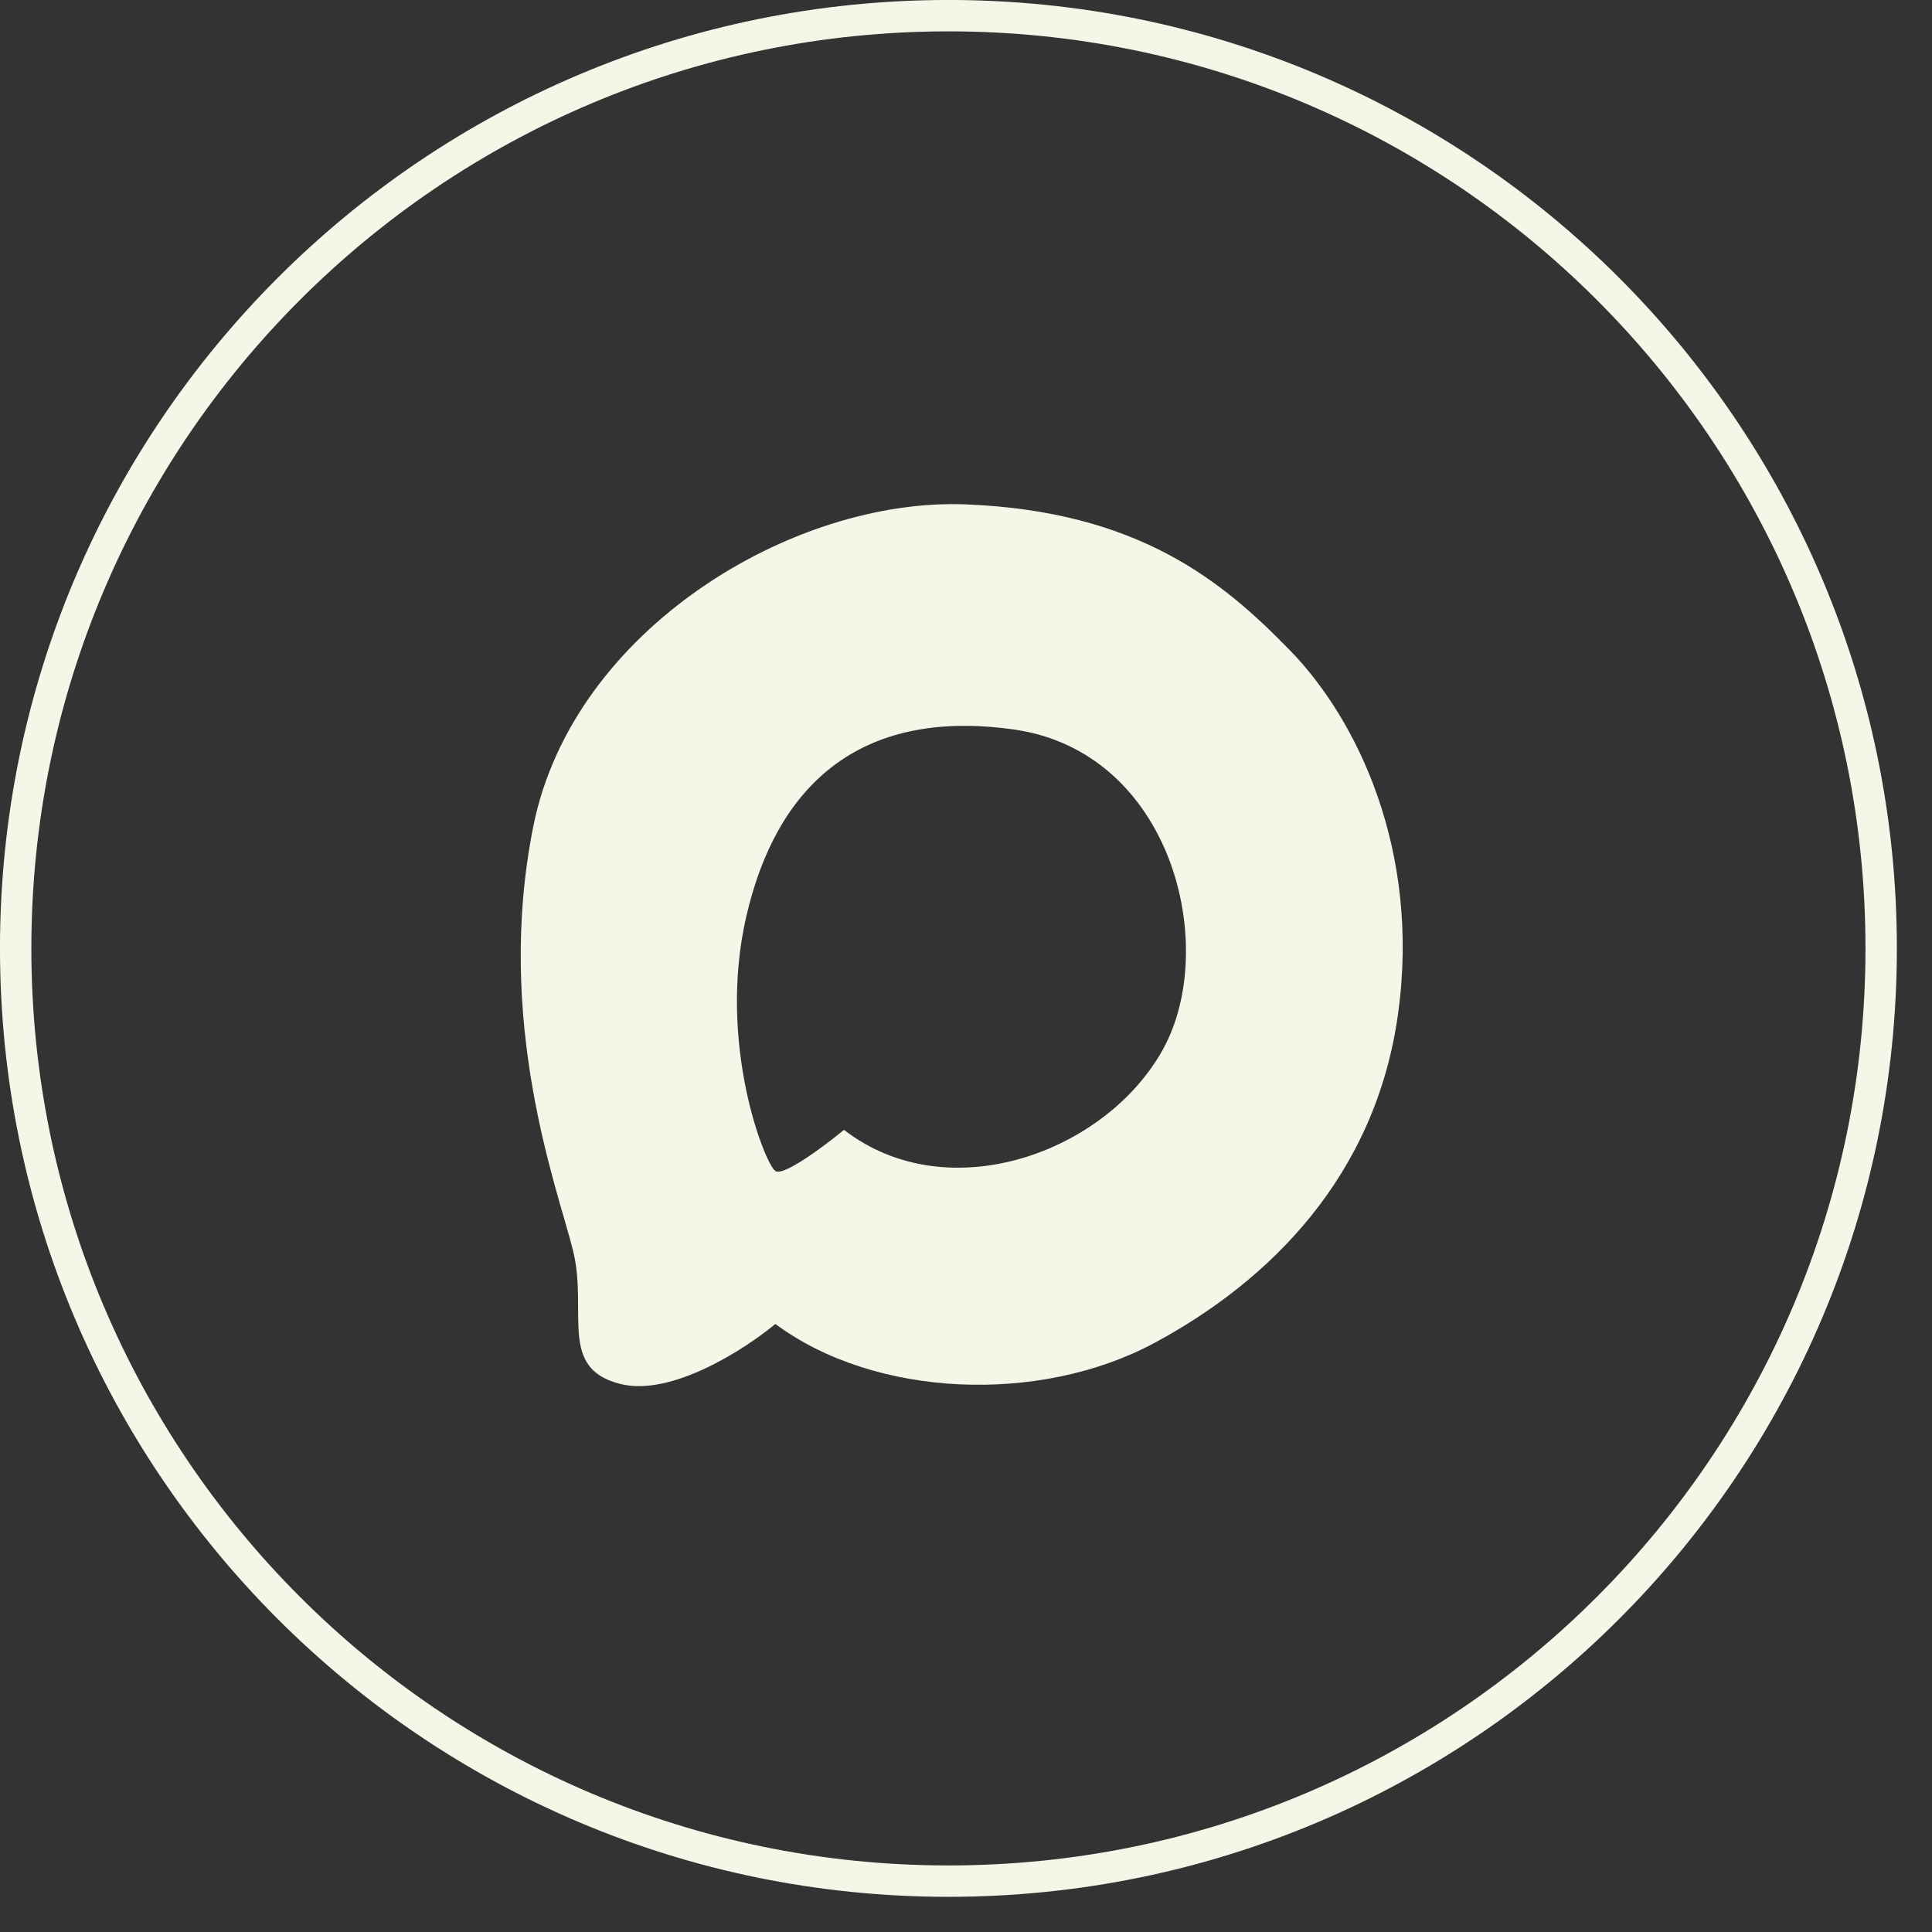
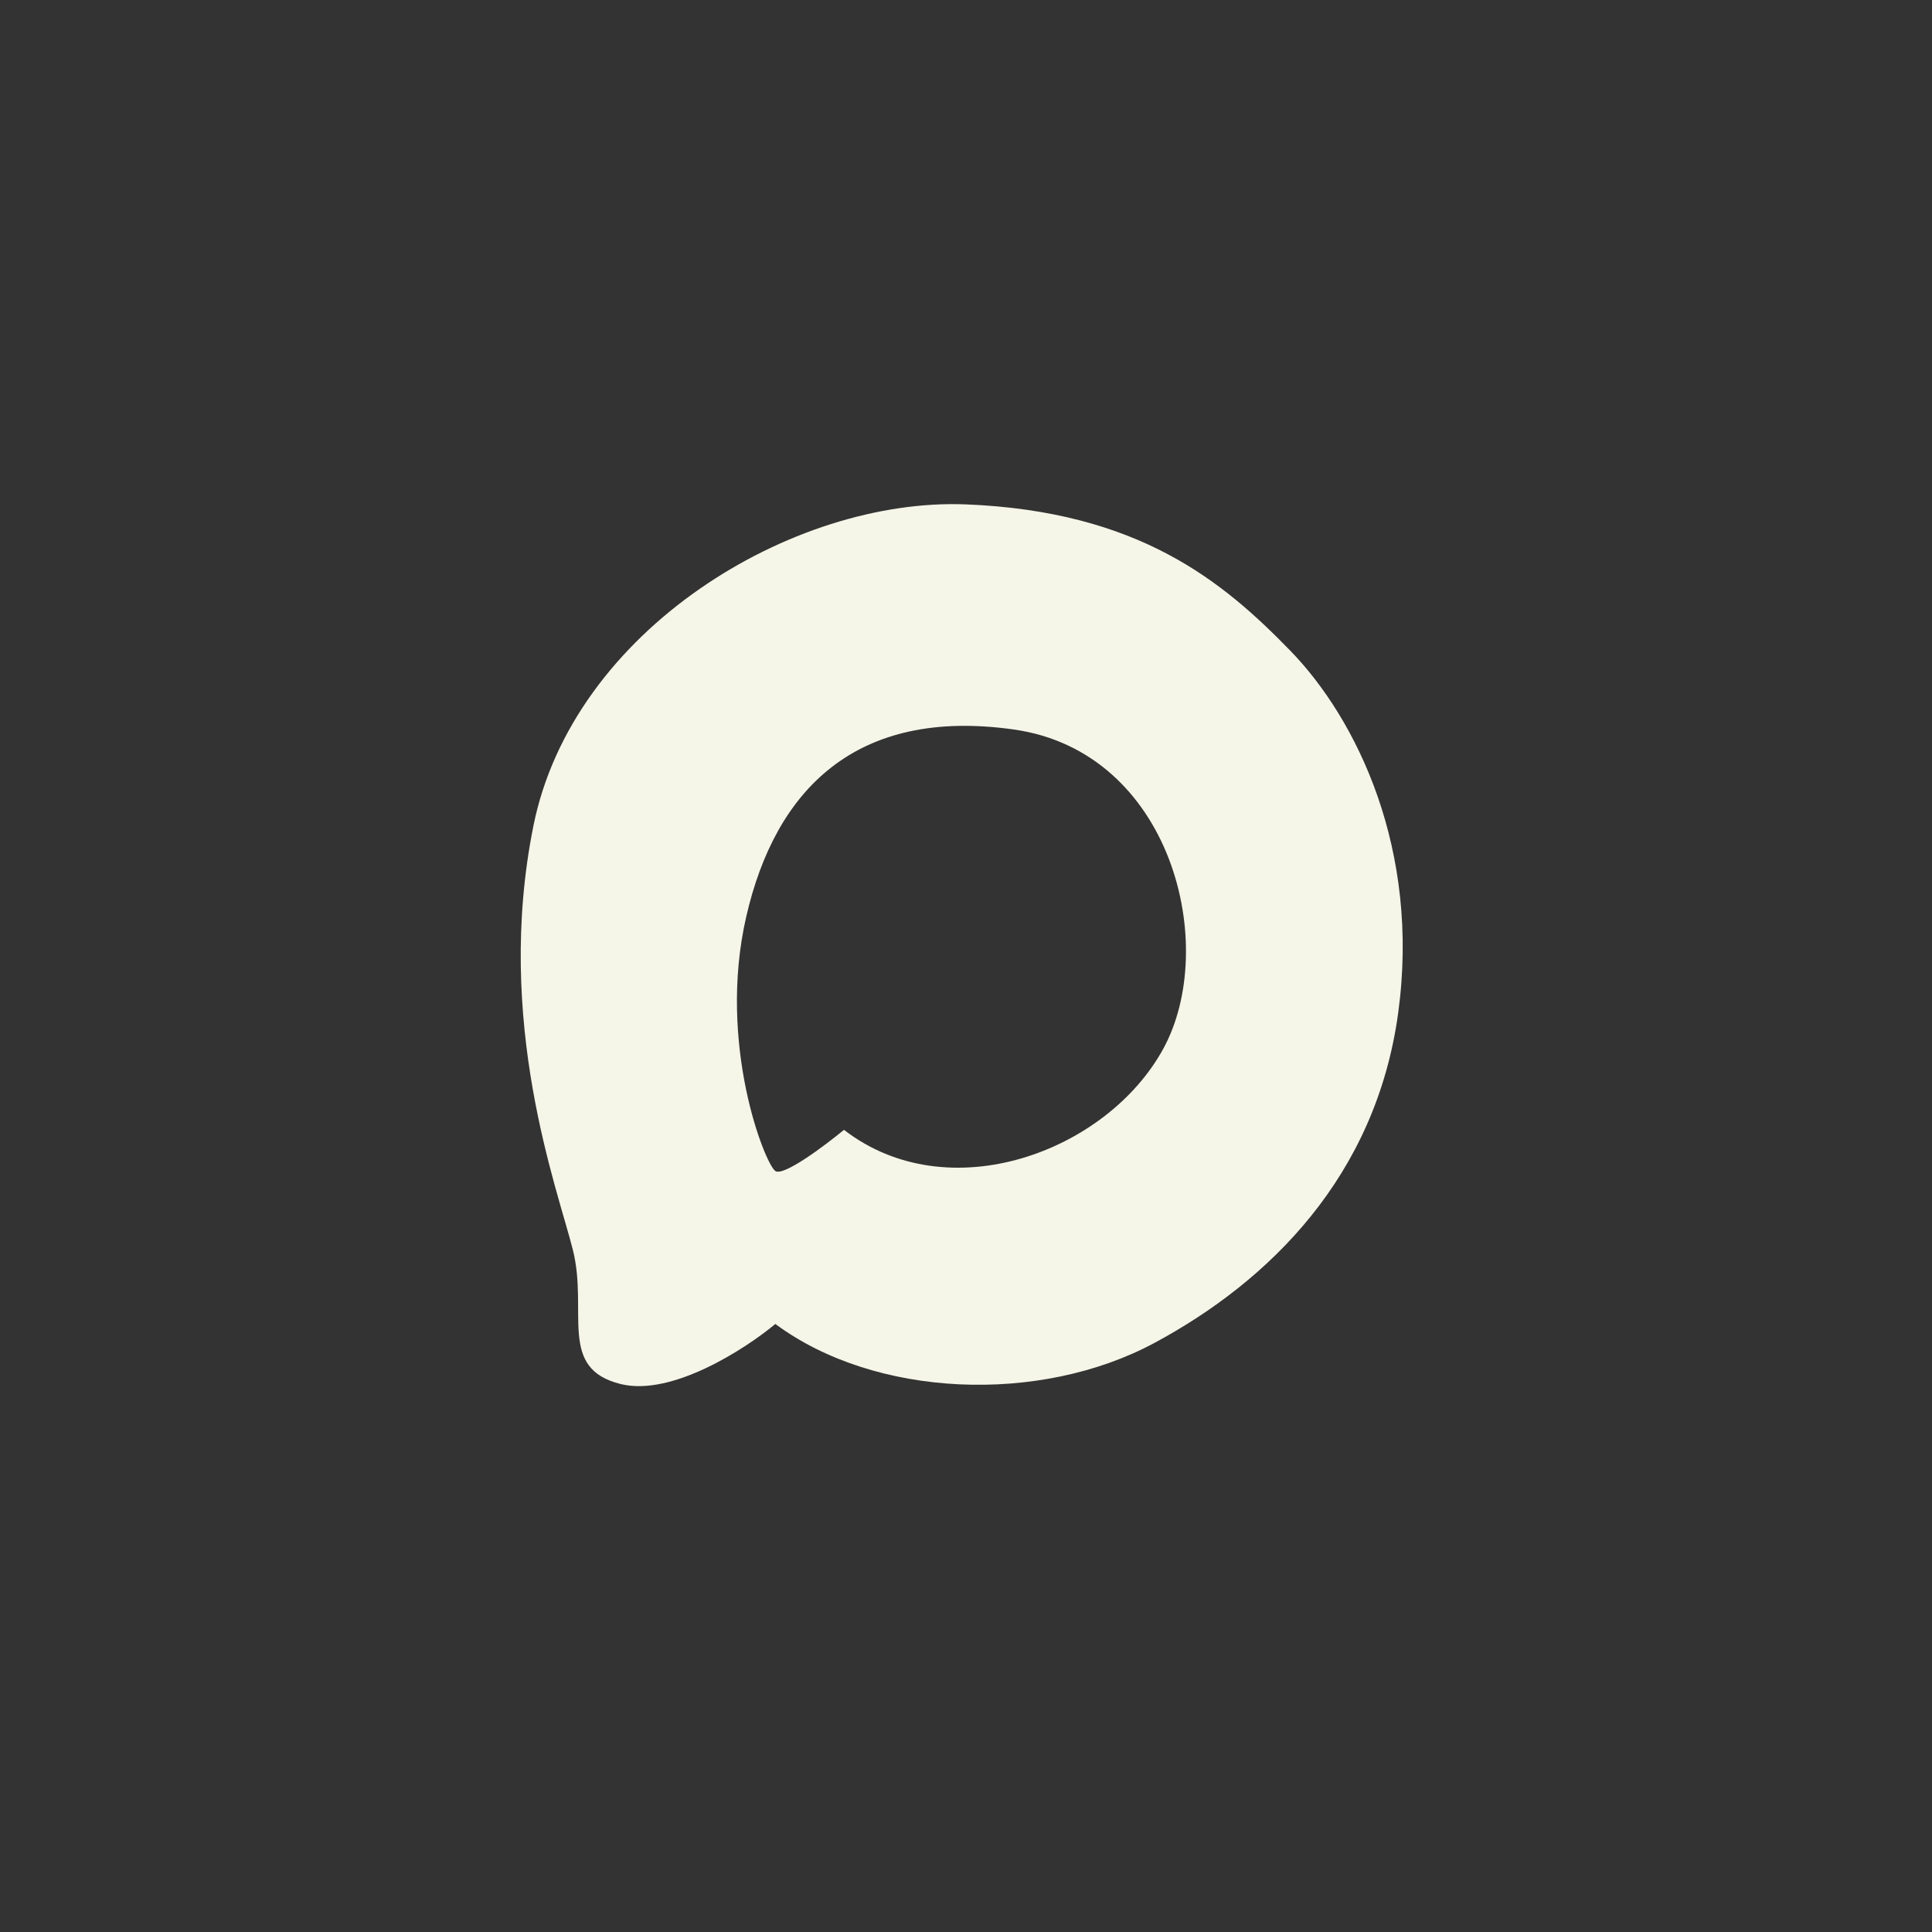
<svg xmlns="http://www.w3.org/2000/svg" width="46" height="46" viewBox="0 0 46 46" fill="none">
  <rect x="0" y="0" width="46" height="46" fill="#333333" stroke="none" />
-   <path d="M22.582 44.789C34.847 44.789 44.79 34.847 44.79 22.581C44.79 10.316 34.847 0.373 22.582 0.373C10.316 0.373 0.373 10.316 0.373 22.581C0.373 34.847 10.316 44.789 22.582 44.789Z" stroke="#F5F5E8" stroke-width="0.747" stroke-miterlimit="10" />
  <path fill-rule="evenodd" clip-rule="evenodd" d="M18.461 31.523C17.739 32.123 15.994 33.25 14.785 32.955C13.273 32.587 14.008 31.237 13.641 29.764C13.273 28.291 11.762 24.323 12.701 19.66C13.641 14.996 18.87 11.846 22.995 12.009C27.121 12.173 29.123 13.85 30.716 15.487C32.309 17.123 33.821 20.232 33.29 24.119C32.759 28.005 30.226 30.501 27.489 31.973C24.752 33.446 20.83 33.282 18.461 31.523ZM18.461 27.882C18.657 28.013 19.632 27.282 20.095 26.901C22.58 28.823 26.345 27.432 27.693 24.978C29.041 22.523 27.898 17.901 24.139 17.369C20.381 16.837 18.461 18.8 17.767 21.828C17.072 24.855 18.216 27.719 18.461 27.882Z" fill="#F5F5E8" />
</svg>